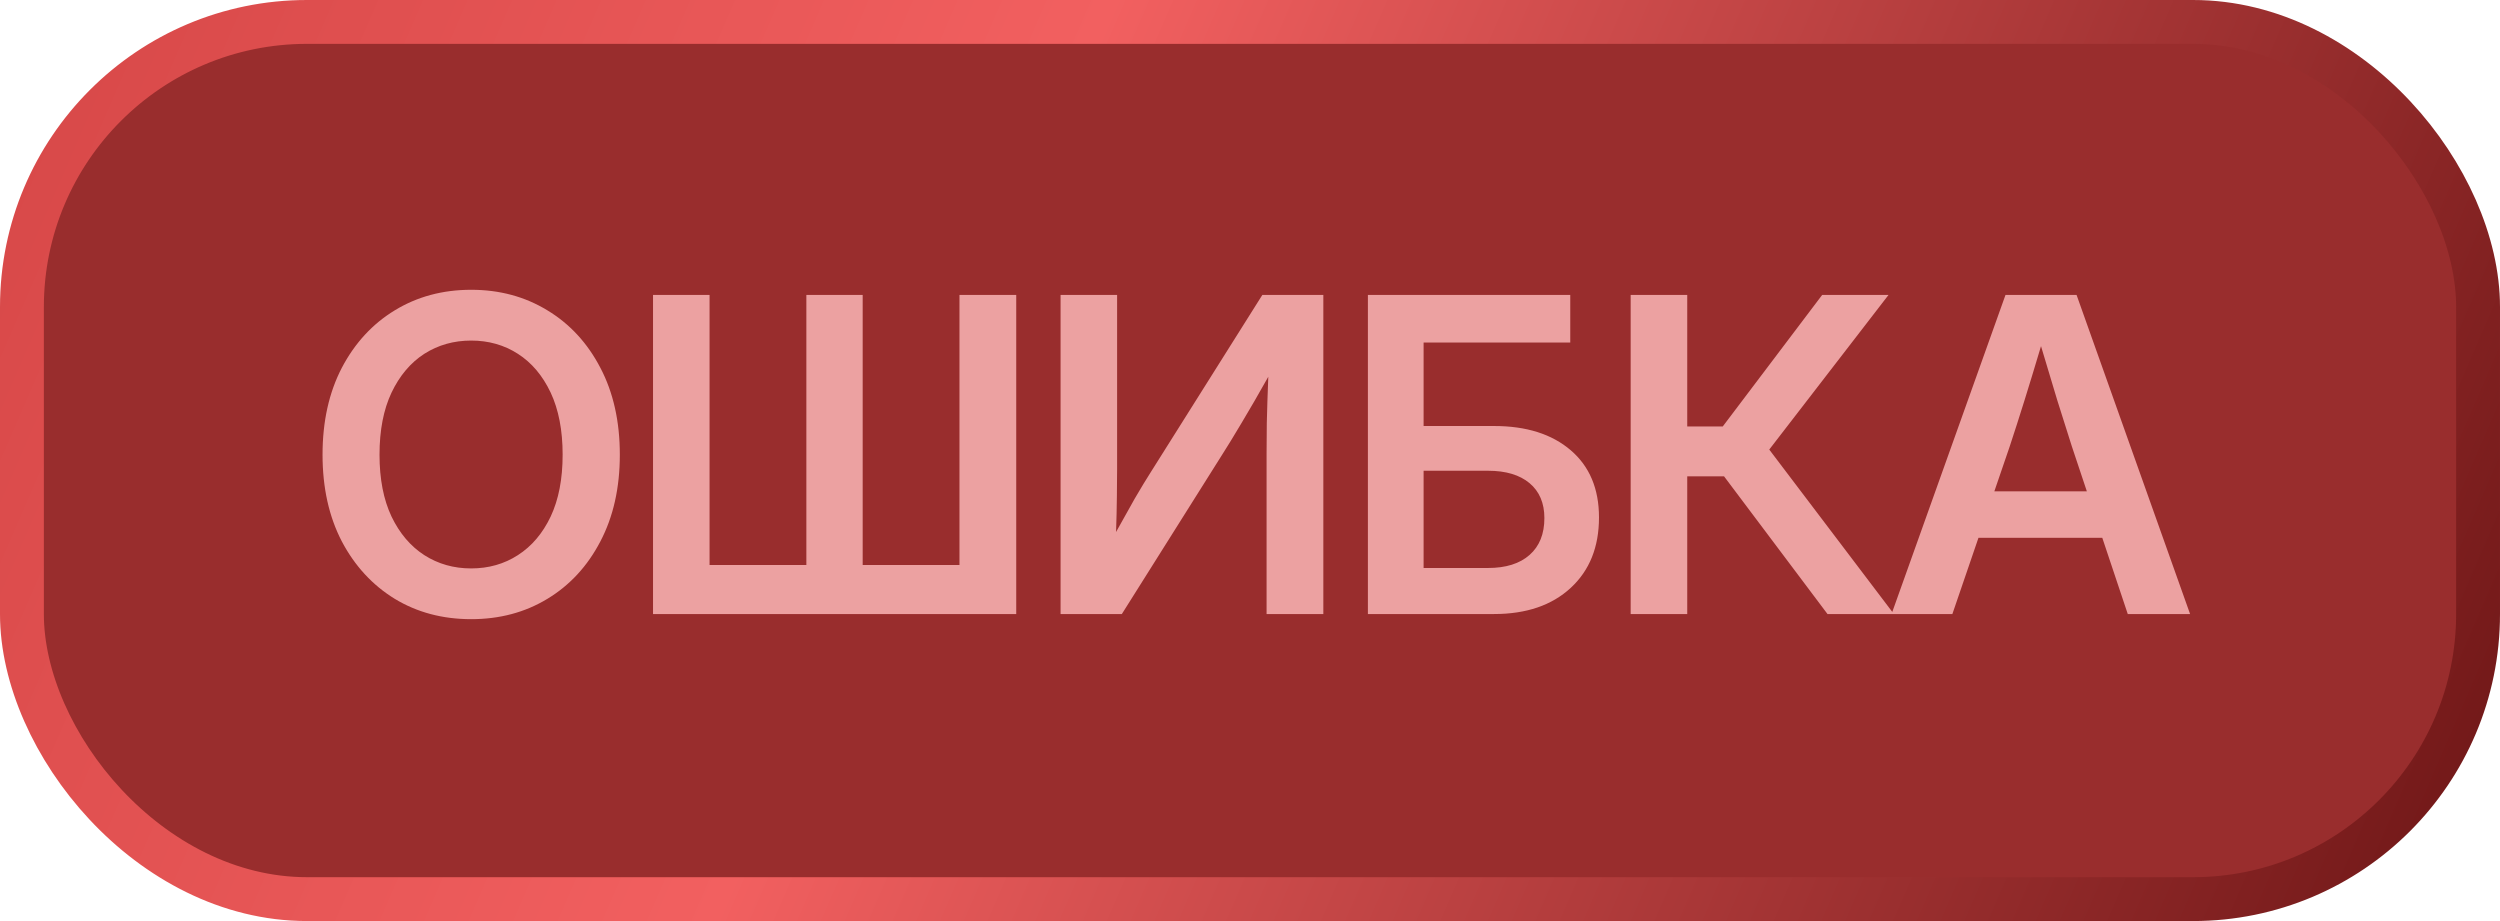
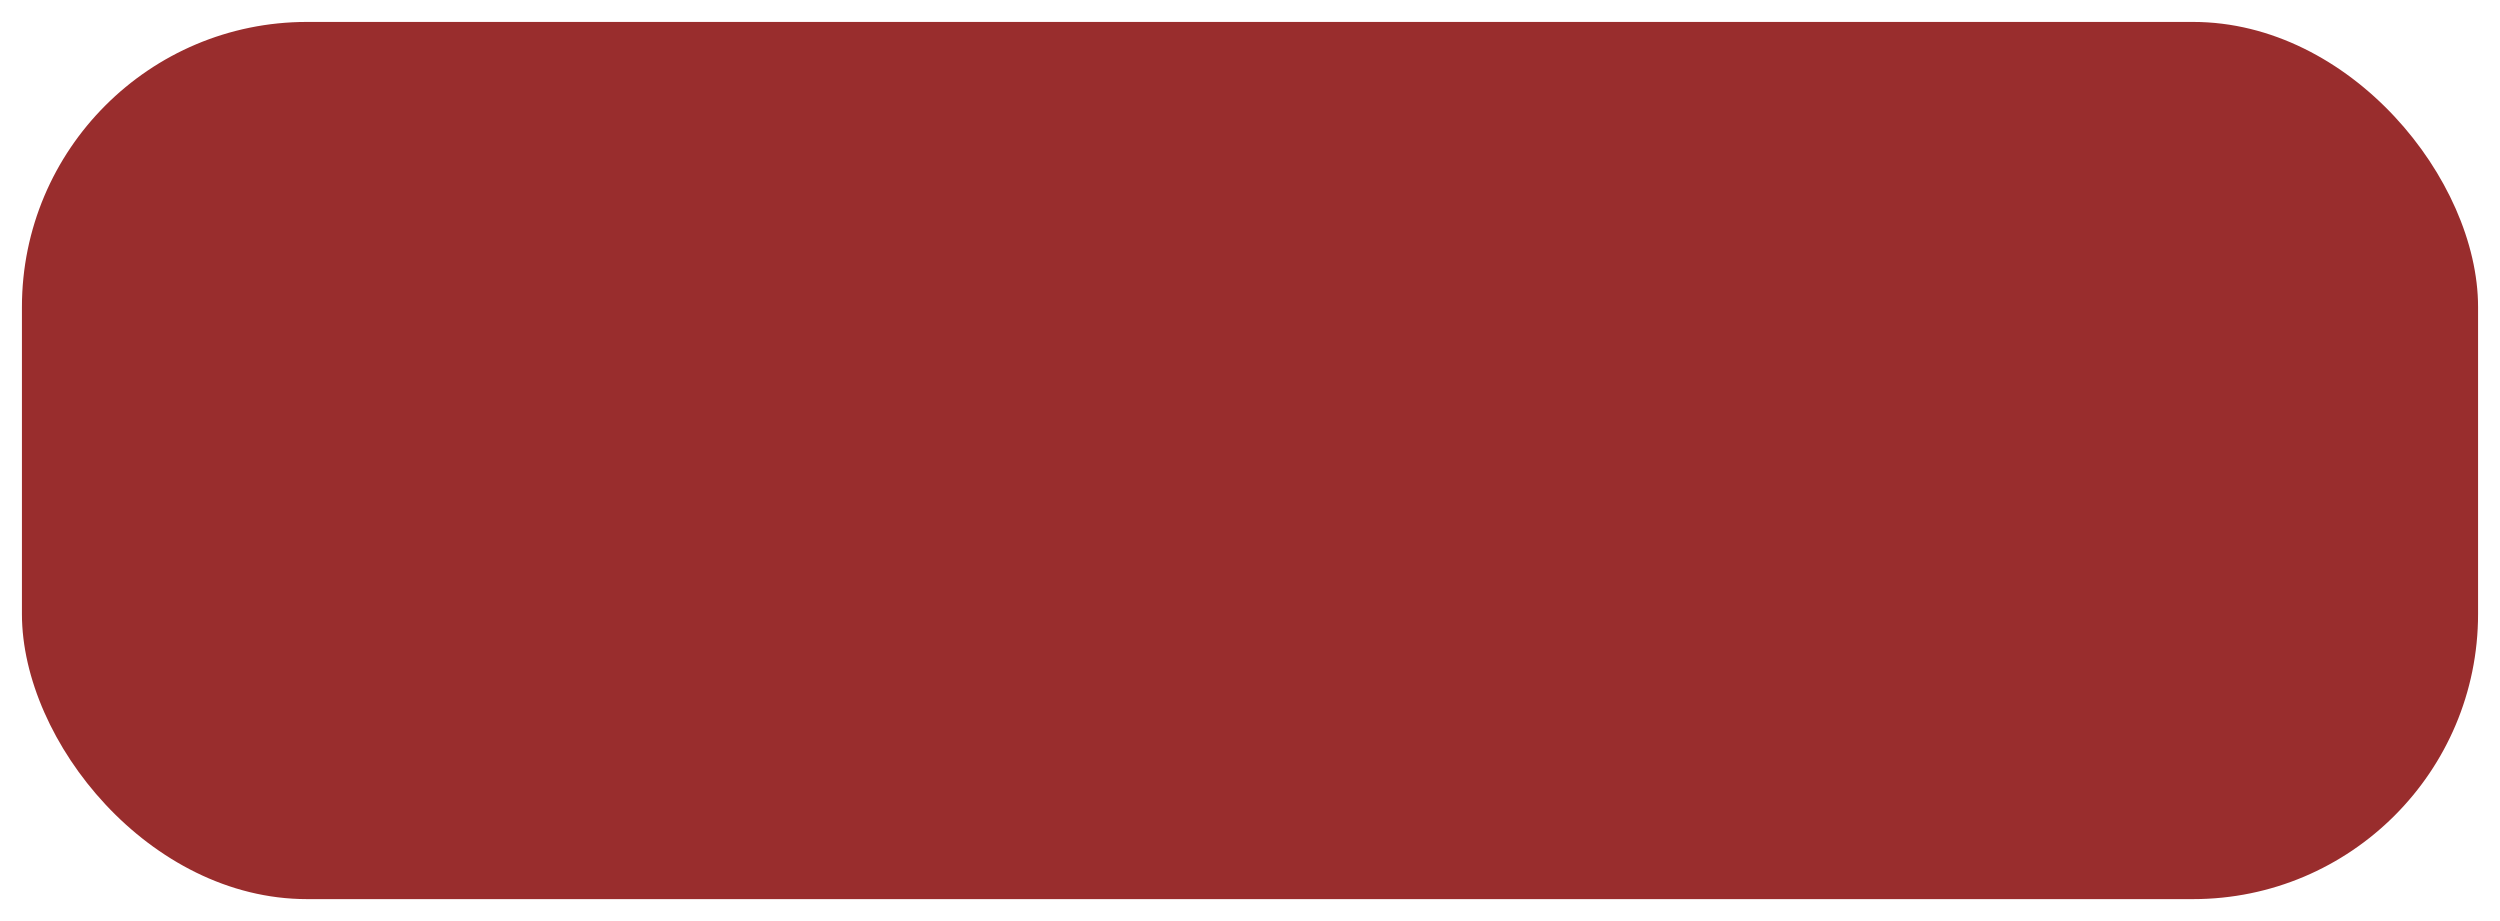
<svg xmlns="http://www.w3.org/2000/svg" width="57" height="21" viewBox="0 0 57 21" fill="none">
  <rect x="0.5" y="0.5" width="56" height="20" rx="6.5" fill="#992D2D" />
-   <rect x="0.5" y="0.5" width="56" height="20" rx="6.5" stroke="url(#paint0_linear_11_588)" />
-   <path d="M10.743 14.117C10.092 14.117 9.511 13.963 9 13.653C8.492 13.341 8.09 12.905 7.794 12.345C7.501 11.782 7.354 11.122 7.354 10.367C7.354 9.609 7.501 8.948 7.794 8.385C8.09 7.822 8.492 7.385 9 7.076C9.511 6.764 10.092 6.607 10.743 6.607C11.391 6.607 11.97 6.764 12.481 7.076C12.992 7.385 13.395 7.822 13.688 8.385C13.984 8.948 14.132 9.609 14.132 10.367C14.132 11.122 13.984 11.782 13.688 12.345C13.395 12.908 12.992 13.344 12.481 13.653C11.97 13.963 11.391 14.117 10.743 14.117ZM10.743 12.96C11.14 12.96 11.495 12.859 11.808 12.657C12.123 12.455 12.372 12.162 12.555 11.778C12.737 11.391 12.828 10.921 12.828 10.367C12.828 9.811 12.737 9.339 12.555 8.951C12.372 8.564 12.123 8.269 11.808 8.067C11.495 7.866 11.14 7.765 10.743 7.765C10.346 7.765 9.99 7.866 9.674 8.067C9.361 8.269 9.112 8.564 8.927 8.951C8.744 9.339 8.653 9.811 8.653 10.367C8.653 10.921 8.744 11.391 8.927 11.778C9.112 12.162 9.361 12.455 9.674 12.657C9.99 12.859 10.346 12.96 10.743 12.96ZM14.889 6.725H16.178V12.882H18.385V6.725H19.669V12.882H21.876V6.725H23.17V14H14.889V6.725ZM30.172 14H28.878V10.343C28.878 10.183 28.88 9.952 28.883 9.649C28.89 9.347 28.901 8.993 28.917 8.59C28.696 8.984 28.493 9.335 28.307 9.645C28.125 9.951 27.982 10.185 27.877 10.348L25.578 14H24.181V6.725H25.47V10.69C25.47 10.833 25.468 11.041 25.465 11.315C25.462 11.585 25.456 11.856 25.446 12.13C25.589 11.87 25.732 11.614 25.875 11.363C26.022 11.113 26.139 10.919 26.227 10.782L28.781 6.725H30.172V14ZM31.188 14V6.725H35.802V7.809H32.458V9.713H34.064C34.8 9.713 35.382 9.897 35.812 10.265C36.242 10.633 36.457 11.144 36.457 11.798C36.457 12.472 36.242 13.007 35.812 13.404C35.382 13.801 34.8 14 34.064 14H31.188ZM32.458 12.95H33.927C34.334 12.95 34.65 12.851 34.875 12.652C35.099 12.454 35.212 12.174 35.212 11.812C35.212 11.471 35.099 11.205 34.875 11.017C34.65 10.828 34.334 10.733 33.927 10.733H32.458V12.95ZM37.179 14V6.725H38.469V9.723H39.279L41.545 6.725H43.058L40.339 10.25L43.181 14H41.667L39.308 10.86H38.469V14H37.179ZM43.127 14L45.725 6.725H47.346L49.934 14H48.513L47.932 12.262H45.109L44.514 14H43.127ZM45.471 11.202H47.58L47.238 10.177C47.131 9.841 47.02 9.492 46.906 9.127C46.796 8.762 46.672 8.351 46.535 7.892C46.398 8.351 46.273 8.762 46.159 9.127C46.045 9.492 45.933 9.841 45.822 10.177L45.471 11.202Z" fill="#ECA1A1" />
  <defs>
    <linearGradient id="paint0_linear_11_588" x1="0" y1="0" x2="55.628" y2="24.159" gradientUnits="userSpaceOnUse">
      <stop stop-color="#D64747" />
      <stop offset="0.384" stop-color="#F26060" />
      <stop offset="1" stop-color="#6C1515" />
    </linearGradient>
  </defs>
</svg>